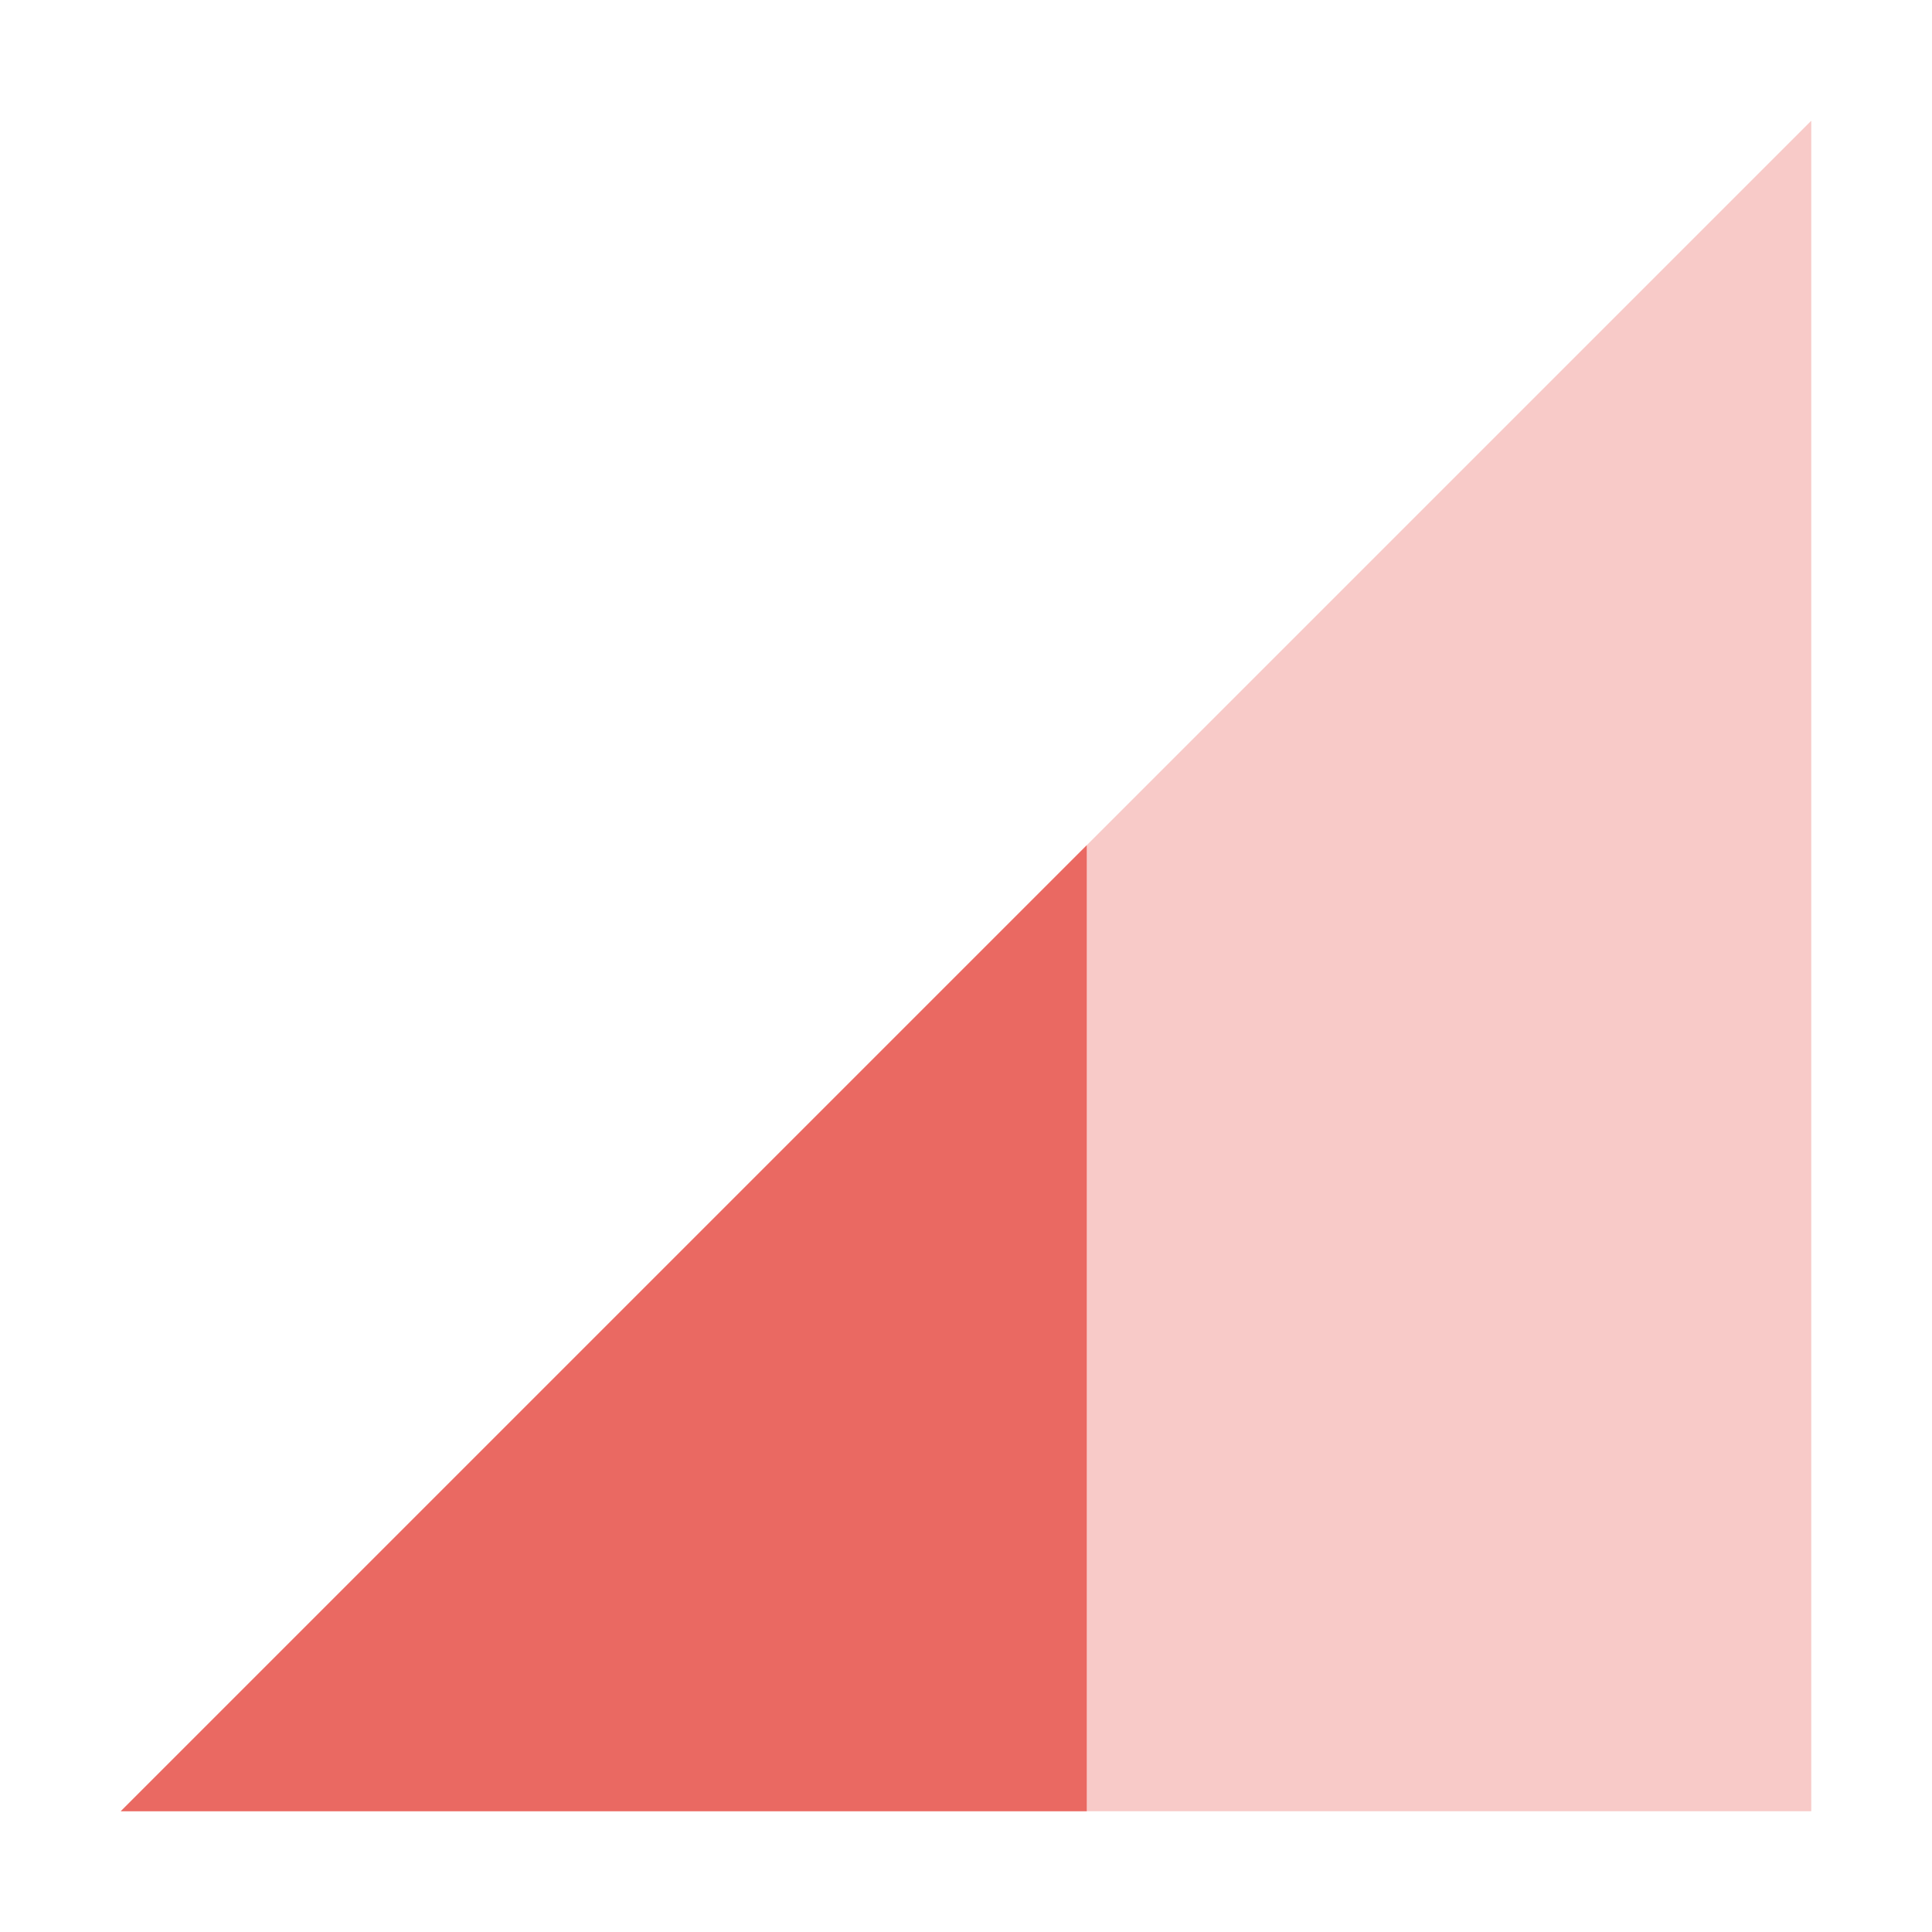
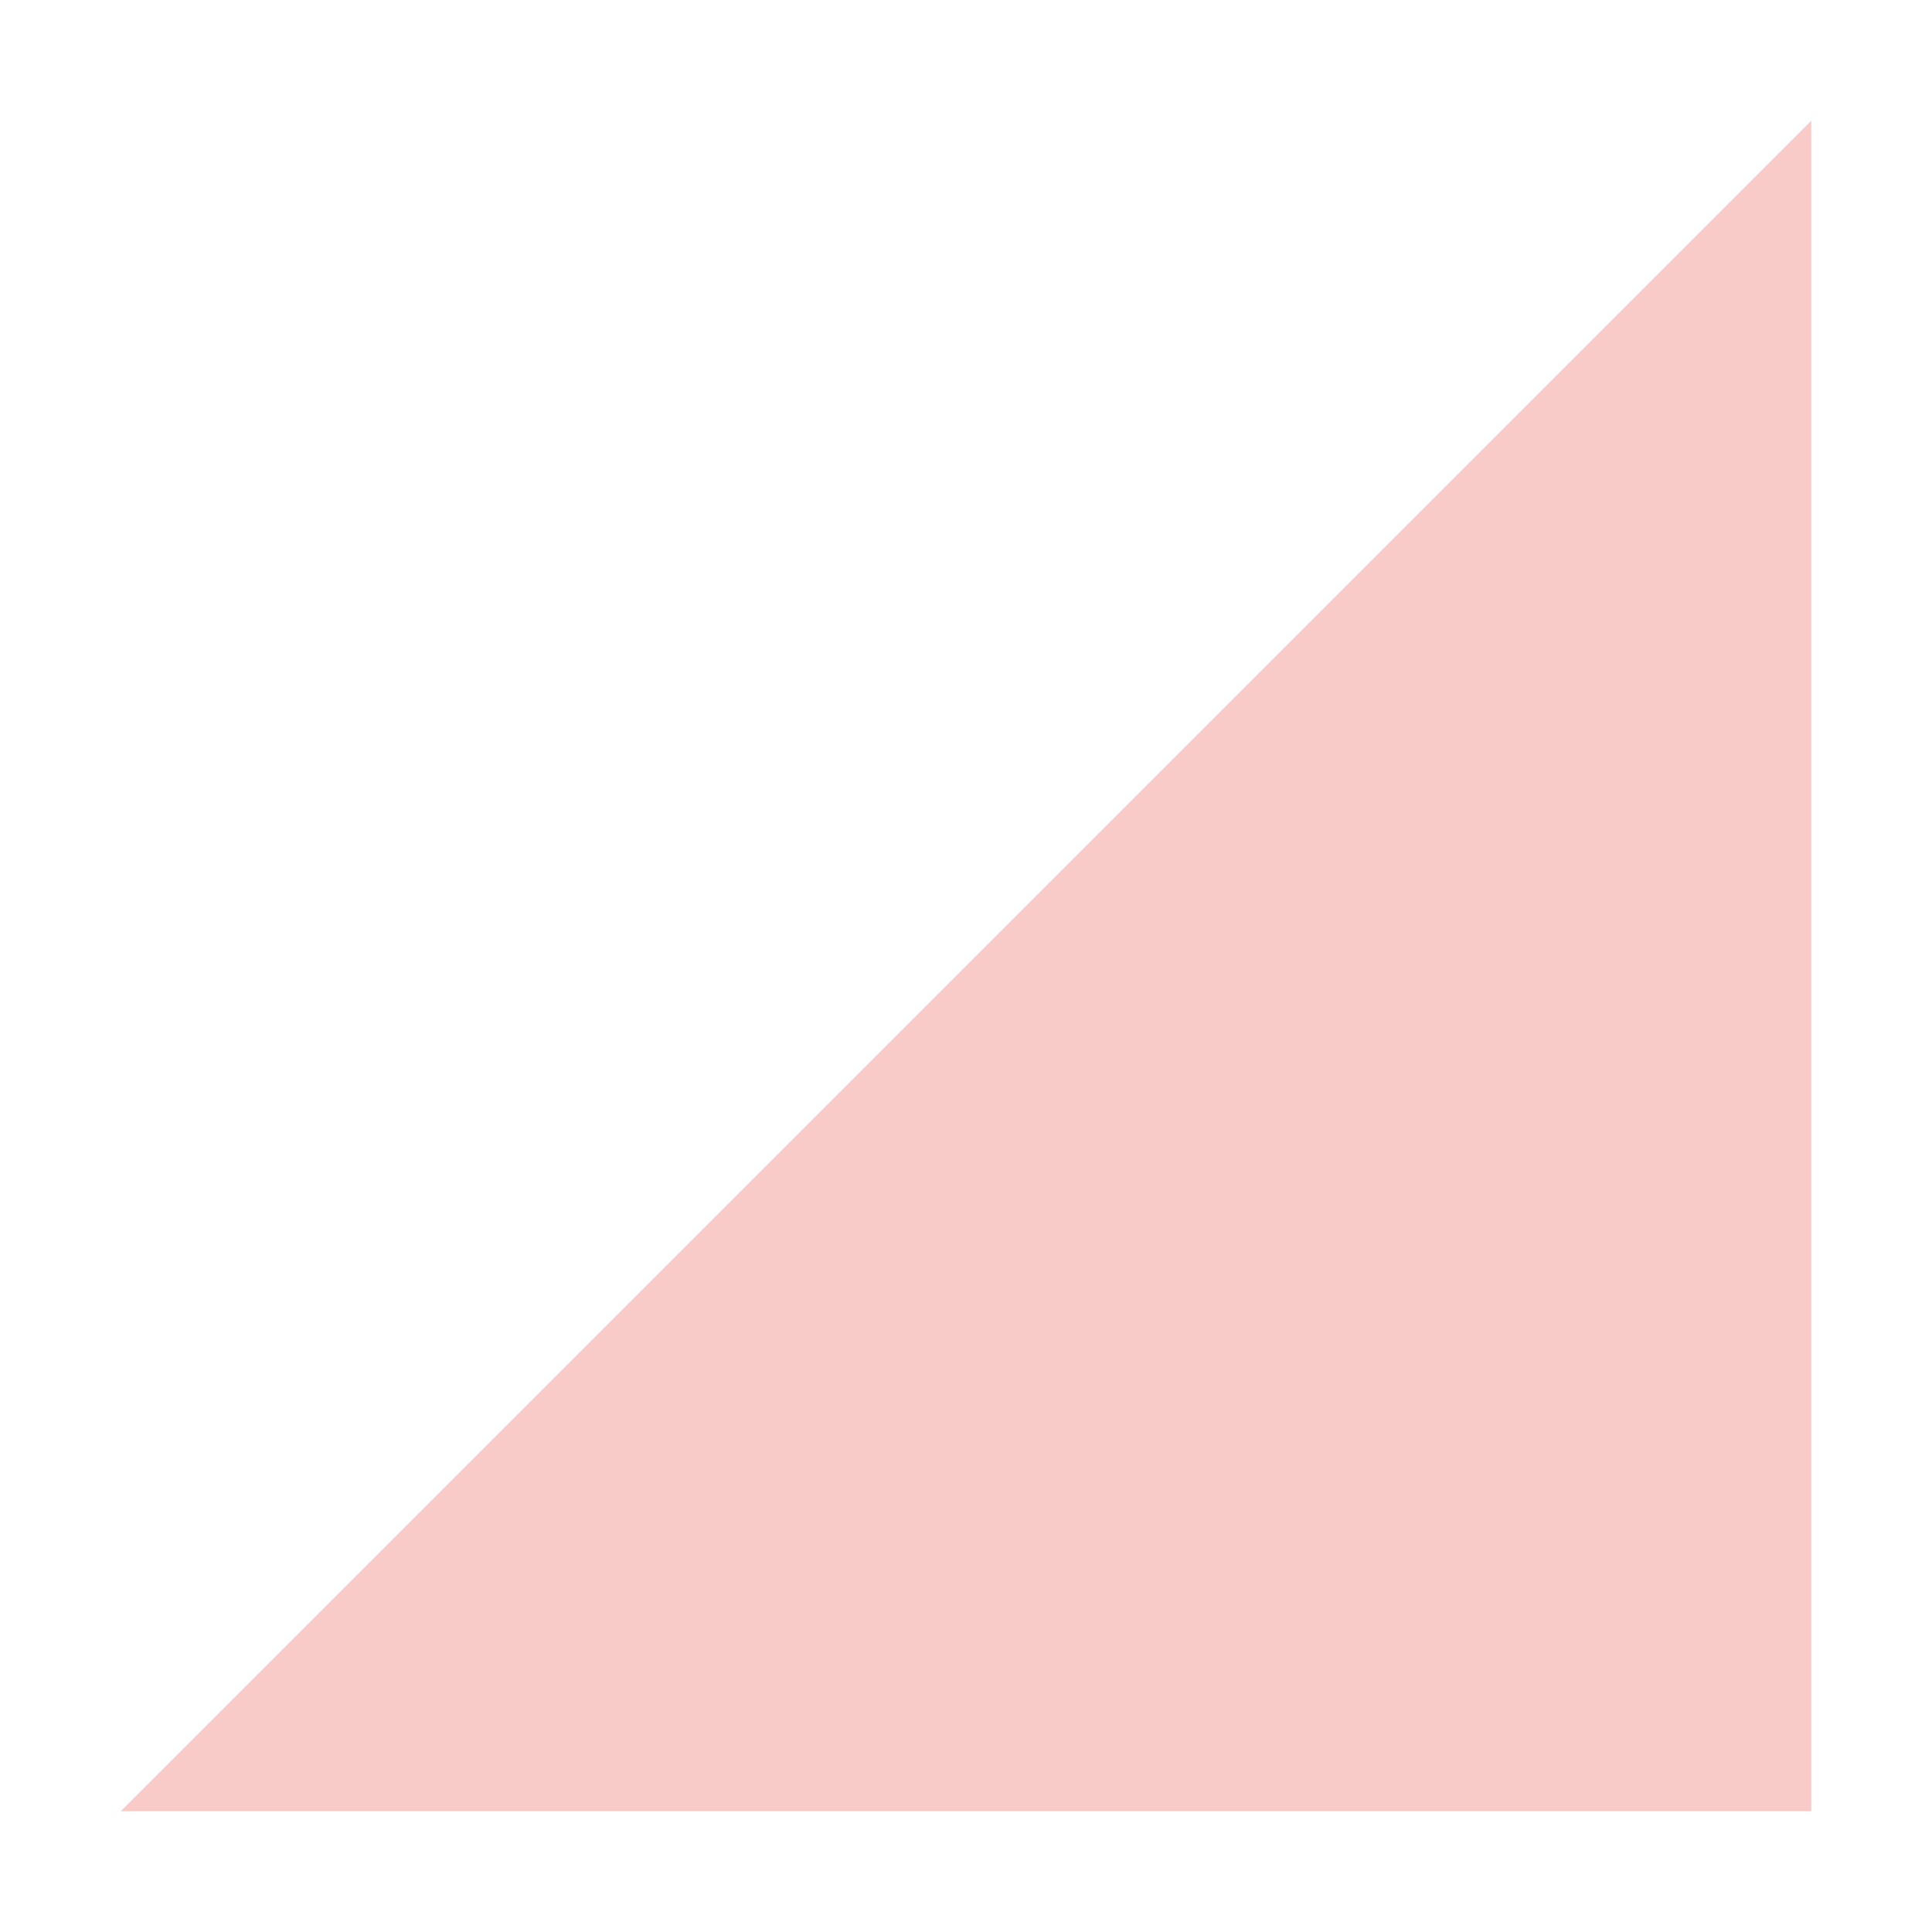
<svg xmlns="http://www.w3.org/2000/svg" width="16" height="16" version="1.1">
  <path style="opacity:.35;fill:#ea6962" d="M 1,15 15,1 V 15 Z" />
-   <path style="fill:#ea6962" d="M 9,7 1,15 H 9 Z" />
</svg>